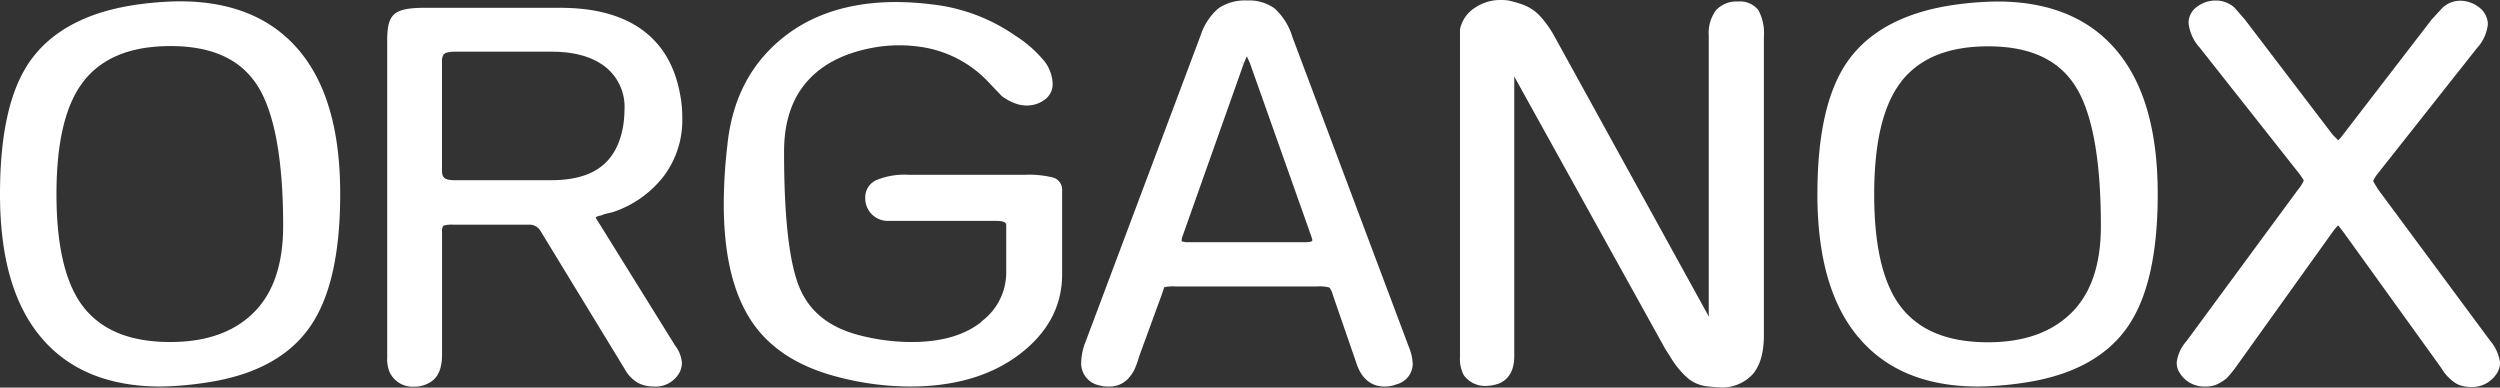
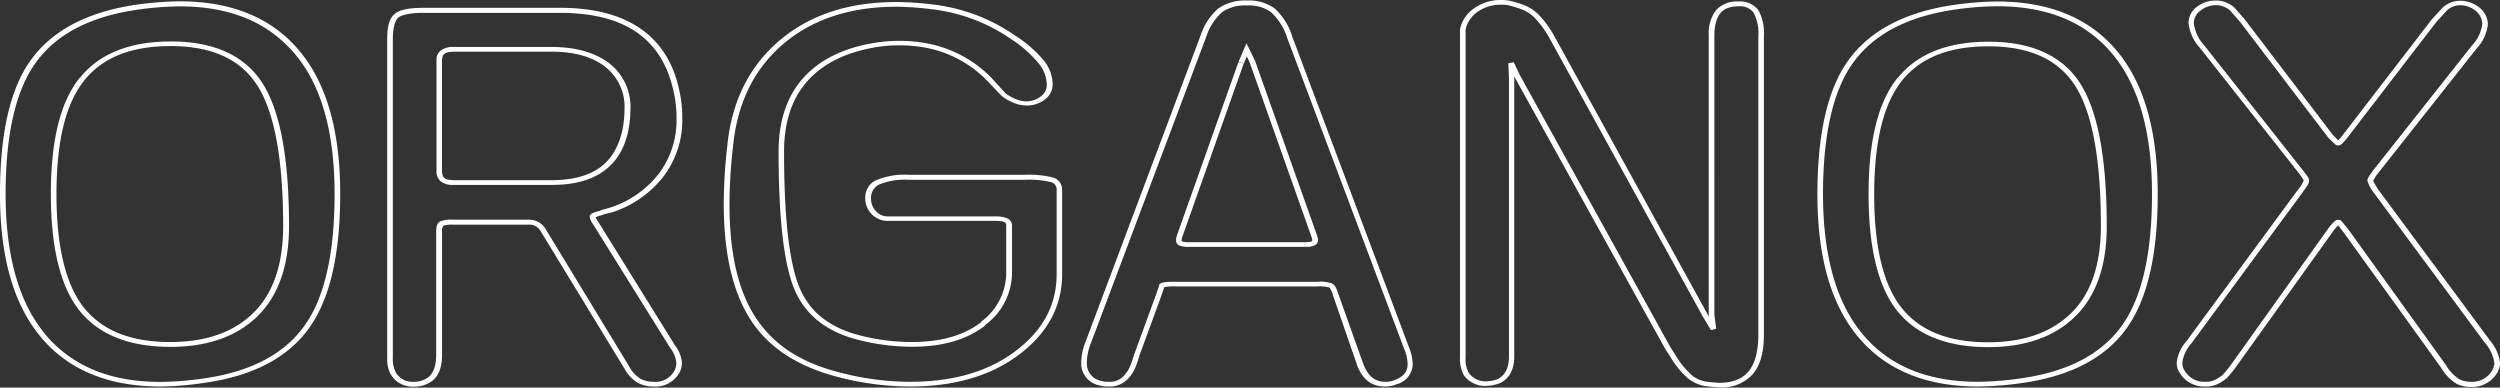
<svg xmlns="http://www.w3.org/2000/svg" id="logga_på_brunt_Image" data-name="logga på brunt Image" viewBox="0 0 396.68 61.5">
  <rect x="0" y="0" width="396.68" height="61.5" fill="#333333" stroke="none" />
  <defs>
    <style>.cls-1{fill:#fff;}</style>
  </defs>
-   <path class="cls-1" d="M350.57,65.91a2.33,2.33,0,0,0,.39,1.37,4.09,4.09,0,0,0,3.73,2,3.72,3.72,0,0,0,1.91-.45,8,8,0,0,0,1.15-.77,18,18,0,0,0,1.34-1.63L374.5,44.94a8.11,8.11,0,0,1,1-1.22q.29-.24.48,0l.94,1.21,15.5,21.53a7,7,0,0,0,2.3,2.4,4.61,4.61,0,0,0,2,.45,4.18,4.18,0,0,0,3.83-2A3.18,3.18,0,0,0,401,66a6.46,6.46,0,0,0-1.54-3.4l-17.76-24a6,6,0,0,1-.86-1.63,4.32,4.32,0,0,1,.84-1.38l15.73-19.85a6.26,6.26,0,0,0,1.66-3.64,3.18,3.18,0,0,0-1.43-2.5,4.41,4.41,0,0,0-2.39-.81,3.69,3.69,0,0,0-2.58,1l-1.73,1.88-14,18.29a7.58,7.58,0,0,1-.94,1,.26.26,0,0,1-.38,0l-1-1-14-18.33-1.64-1.86a3.89,3.89,0,0,0-2.59-1,4.43,4.43,0,0,0-2.69.93A2.81,2.81,0,0,0,352.4,12a6.47,6.47,0,0,0,1.73,3.73l15.74,19.84a4.37,4.37,0,0,1,.86,1.38,4.76,4.76,0,0,1-1,1.62l-17.67,24A6.1,6.1,0,0,0,350.57,65.91Zm-44.39-45q4.51-5.58,14-5.59,10.08,0,14.21,6.48t4.13,22.44q0,9.31-4.85,14T320.2,63q-9.6,0-14.06-5.59t-4.47-18.3Q301.67,26.46,306.18,20.87ZM300,61.67q6.43,7.64,18.63,7.64a51.68,51.68,0,0,0,7.48-.65Q337,67,341.85,60.21t4.85-21.07q0-14.89-6.44-22.53T321.64,9a51.81,51.81,0,0,0-7.49.65q-10.84,1.79-15.69,8.5t-4.85,21Q293.61,54,300,61.67Zm-62.63,6a3.69,3.69,0,0,0,3.26,1.54,6,6,0,0,0,1.92-.41c1.35-.64,2-2,2-4V20.79l-.1-2.43,1,2,24,43.28.73,1.11a13.64,13.64,0,0,0,2.78,3.41,5.38,5.38,0,0,0,2.74,1.13c1,.11,1.61.16,1.87.16q6.63,0,6.62-7.86V14.15a7.36,7.36,0,0,0-.81-4A3.23,3.23,0,0,0,280.51,9q-4.22,0-4.22,5v44.3l.29,2.27-.19-.32-1.06-1.78L251,14.23A15.57,15.57,0,0,0,248.57,11a6.48,6.48,0,0,0-2.44-1.54A18.42,18.42,0,0,0,244,8.8,7,7,0,0,0,243,8.72a6.76,6.76,0,0,0-4,1.22,4.94,4.94,0,0,0-2.1,3.07V64.94A5.19,5.19,0,0,0,237.41,67.69ZM201.69,18.28l.86-2,.9,1.86,9.79,27.62a2.89,2.89,0,0,1,.17.65c0,.49-.48.74-1.44.74H193.35c-1,0-1.54-.19-1.54-.57a2.37,2.37,0,0,1,.17-.9ZM176.74,65.87a3.15,3.15,0,0,0,2.58,3.27,4.24,4.24,0,0,0,1.34.17,3.51,3.51,0,0,0,3.05-1.49,5.23,5.23,0,0,0,.58-.87,14.25,14.25,0,0,0,.76-2.11l3.47-9.47c.19-.54.39-1.1.58-1.69.13-.17.87-.25,2.22-.25h22.46a5.34,5.34,0,0,1,2.12.24c.26.11.51.59.77,1.44L220.46,66q1.14,3.33,4,3.33a4.47,4.47,0,0,0,1.72-.32c1.53-.6,2.29-1.54,2.29-2.84a7.21,7.21,0,0,0-.57-2.59L209.38,14.31A9.75,9.75,0,0,0,206.74,10a6.43,6.43,0,0,0-4.08-1.18,6.93,6.93,0,0,0-4.22,1.14A8.88,8.88,0,0,0,195.75,14L177.41,62.67A8.79,8.79,0,0,0,176.74,65.87Zm-16-6.15Q156.51,63,149.42,63a33.72,33.72,0,0,1-8.64-1.13q-7.31-1.94-9.7-8t-2.4-21.51q0-7.51,4.23-11.87,3.93-4,11.13-5.09a24.38,24.38,0,0,1,3.36-.24,23.11,23.11,0,0,1,3.36.24,18.8,18.8,0,0,1,10.85,5.43l2.4,2.51a7.35,7.35,0,0,0,2.4,1.22,5.87,5.87,0,0,0,1.15.16,4.16,4.16,0,0,0,2.64-.85,2.6,2.6,0,0,0,1.11-2.15,5.87,5.87,0,0,0-1.2-3.4,19.54,19.54,0,0,0-4.56-4,28.23,28.23,0,0,0-12.87-4.86A48.83,48.83,0,0,0,147,9q-11.15,0-18.24,6t-8.16,16.42a80.1,80.1,0,0,0-.58,9.22q0,12.13,4.51,18.69,4.23,6.15,13.16,8.41a44.64,44.64,0,0,0,11.42,1.54q10.47,0,17.09-5t6.62-12.44V38.52a1.57,1.57,0,0,0-1.15-1.61,15.65,15.65,0,0,0-4.42-.41H149a11.47,11.47,0,0,0-5,.81,2.69,2.69,0,0,0-1.48,2.52,3.15,3.15,0,0,0,.91,2.3,3,3,0,0,0,2.25.94h17.09c1.41,0,2.11.35,2.11,1v7.42A10,10,0,0,1,160.7,59.72ZM74.42,17.88q0-1.71,2.31-1.71H92.24q5.58,0,8.81,2.48a8.46,8.46,0,0,1,3.23,7.12,17.63,17.63,0,0,1-.29,3q-1.63,8.53-11.65,8.53H76.64c-1.48,0-2.22-.59-2.22-1.78Zm-7.3,49.65a3.56,3.56,0,0,0,3.32,1.78,4.15,4.15,0,0,0,2.18-.57q1.8-1,1.8-4.11V45.17c0-.7.13-1.13.39-1.3a4.2,4.2,0,0,1,1.83-.24h12a2.5,2.5,0,0,1,2.21,1.14l13.39,21.95a5.4,5.4,0,0,0,2,2.08,4.83,4.83,0,0,0,2.19.51,3.87,3.87,0,0,0,3.78-2.1,3,3,0,0,0,.29-1.29,5,5,0,0,0-1-2.58L100,44.91l-.79-1.29a1.75,1.75,0,0,1-.4-.9c0-.16.41-.35,1.24-.56l.39-.17,1.44-.4A16.39,16.39,0,0,0,109.7,36a14.42,14.42,0,0,0,2.83-8.94,19,19,0,0,0-.38-3.89Q109.56,10,93.53,10H72c-2.24,0-3.69.28-4.37.85s-1,1.82-1,3.76V65.1A4.88,4.88,0,0,0,67.12,67.53ZM17.76,20.87q4.51-5.58,14-5.59,10.08,0,14.21,6.48T50.11,44.2q0,9.31-4.84,14T31.78,63q-9.6,0-14.07-5.59T13.25,39.1Q13.25,26.46,17.76,20.87Zm-6.14,40.8q6.44,7.64,18.62,7.64a51.81,51.81,0,0,0,7.49-.65Q48.58,67,53.43,60.21t4.84-21.07q0-14.89-6.43-22.53T33.22,9a51.81,51.81,0,0,0-7.49.65Q14.89,11.4,10,18.11t-4.85,21Q5.19,54,11.62,61.67Z" transform="translate(-4.74 -8.35)" />
  <path class="cls-1" d="M350.57,65.91h-.44a2.72,2.72,0,0,0,.44,1.56,4.54,4.54,0,0,0,4.12,2.21,4.11,4.11,0,0,0,2.16-.51,8.46,8.46,0,0,0,1.22-.82,18.53,18.53,0,0,0,1.39-1.69l15.42-21.53a6.65,6.65,0,0,1,1-1.14l0,0-.09-.14V44h.09l-.09-.14v0l-.13.17.13,0v-.2l-.13.17,0,0,0,0h0l0,0,0,0,.94,1.21,15.49,21.51a7.26,7.26,0,0,0,2.46,2.54,5,5,0,0,0,2.22.49A4.62,4.62,0,0,0,401,67.46a3.54,3.54,0,0,0,.44-1.47,6.8,6.8,0,0,0-1.6-3.6l-17.77-24c-.26-.43-.48-.79-.61-1a2.73,2.73,0,0,1-.15-.31l0-.07h-.08l.08,0v0h-.08l.08,0a6.24,6.24,0,0,1,.78-1.2L397.75,16a6.65,6.65,0,0,0,1.75-3.85,3.53,3.53,0,0,0-1.58-2.77,4.87,4.87,0,0,0-2.69-.91,4.12,4.12,0,0,0-2.91,1.09l-1.75,1.9L376.5,29.74a6.83,6.83,0,0,1-.88,1l.13.11v-.14l-.13,0,.13.11v0l.13-.11-.13,0v.14l.13-.11-1-1L360.93,11.44l-1.65-1.89a4.4,4.4,0,0,0-2.95-1.12,4.91,4.91,0,0,0-3,1A3.17,3.17,0,0,0,352,12a6.92,6.92,0,0,0,1.8,3.94L369.5,35.82c.28.37.49.67.62.88s.12.19.15.25l0,.06.09,0h-.09v0l.09,0h-.09a5.53,5.53,0,0,1-.89,1.42l-17.67,24a6.35,6.35,0,0,0-1.6,3.52H351a5.79,5.79,0,0,1,1.46-3.12l17.67-24c.64-.9,1-1.37,1-1.82s-.35-.78-.94-1.58L354.5,15.56A6.23,6.23,0,0,1,352.84,12a2.45,2.45,0,0,1,1.1-2,3.9,3.9,0,0,1,2.39-.83,3.42,3.42,0,0,1,2.28.86l1.59,1.82,13.95,18.32,1.07,1.05a.8.8,0,0,0,.53.21.81.81,0,0,0,.5-.19,8.31,8.31,0,0,0,1-1.1L391.3,11.86,393,10a3.15,3.15,0,0,1,2.23-.82,3.88,3.88,0,0,1,2.12.73,2.79,2.79,0,0,1,1.26,2.2A6,6,0,0,1,397,15.54L381.29,35.39c-.58.82-.88,1.18-.92,1.59a5.51,5.51,0,0,0,.92,1.81l17.77,24a6.08,6.08,0,0,1,1.47,3.2,3.09,3.09,0,0,1-.35,1.15,3.7,3.7,0,0,1-3.42,1.79,4.17,4.17,0,0,1-1.79-.4,6.68,6.68,0,0,1-2.13-2.26L377.35,44.74l-1-1.22a.72.72,0,0,0-.59-.29.88.88,0,0,0-.58.23,8.11,8.11,0,0,0-1.1,1.28L358.71,66.26a19.91,19.91,0,0,1-1.3,1.59,9.13,9.13,0,0,1-1.06.7,3.19,3.19,0,0,1-1.66.38,3.61,3.61,0,0,1-3.34-1.82,2,2,0,0,1-.33-1.2Zm-44.39-45,.37.21c2.93-3.61,7.41-5.41,13.65-5.42,6.61,0,11.13,2.09,13.82,6.28s4.08,11.65,4.07,22.26c0,6.16-1.6,10.75-4.74,13.81s-7.48,4.6-13.15,4.61c-6.3,0-10.8-1.82-13.7-5.43s-4.39-9.65-4.38-18.09,1.51-14.4,4.43-18l-.37-.21-.36-.21c-3.1,3.84-4.59,10-4.59,18.44s1.48,14.67,4.54,18.51,7.93,5.76,14.43,5.76c5.85,0,10.51-1.62,13.82-4.87s5-8,5-14.3c0-10.67-1.37-18.18-4.18-22.62s-7.77-6.69-14.6-6.67c-6.43,0-11.3,1.91-14.38,5.75ZM300,61.67l-.36.21c4.36,5.2,10.75,7.81,19,7.8a52.57,52.57,0,0,0,7.56-.65c7.33-1.14,12.7-4,16-8.63s4.91-11.68,4.91-21.26c0-10-2.15-17.55-6.51-22.75s-10.75-7.81-19-7.8a52.58,52.58,0,0,0-7.57.65c-7.32,1.2-12.7,4.1-16,8.67s-4.91,11.65-4.92,21.23c0,10,2.15,17.55,6.52,22.74l.36-.21.36-.22c-4.21-5-6.35-12.43-6.35-22.31,0-9.51,1.62-16.47,4.78-20.84s8.26-7.14,15.41-8.32a50.53,50.53,0,0,1,7.4-.64c8,0,14.05,2.49,18.26,7.49s6.35,12.43,6.35,22.31c0,9.51-1.62,16.48-4.78,20.88s-8.26,7.15-15.4,8.27a50.75,50.75,0,0,1-7.4.64c-8,0-14.05-2.48-18.27-7.48Zm-62.63,6-.38.19a4.13,4.13,0,0,0,3.64,1.72,6.43,6.43,0,0,0,2.09-.43c1.59-.76,2.3-2.26,2.29-4.32V20.49l0,0,24,43.3.74,1.13a13.63,13.63,0,0,0,2.87,3.5,5.82,5.82,0,0,0,3,1.23c1,.11,1.61.16,1.93.17a6.62,6.62,0,0,0,5.33-2.13c1.18-1.41,1.73-3.44,1.74-6.11V14.15a7.68,7.68,0,0,0-.88-4.2,3.7,3.7,0,0,0-3.22-1.36A4.39,4.39,0,0,0,277,10a6.08,6.08,0,0,0-1.13,4v44.3l.29,2.31.44,0,.4-.17-.19-.32c-.2-.32-.55-.92-1.06-1.78L251.36,14.07a16.26,16.26,0,0,0-2.45-3.37,7,7,0,0,0-2.61-1.64,18.6,18.6,0,0,0-2.15-.62A7.53,7.53,0,0,0,243,8.35a7.2,7.2,0,0,0-4.33,1.3A5.31,5.31,0,0,0,236.4,13v52a5.45,5.45,0,0,0,.63,2.93l.39-.18.39-.18a4.77,4.77,0,0,1-.52-2.57V13h-.45l.44.07a4.61,4.61,0,0,1,1.94-2.86A6.31,6.31,0,0,1,243,9.1a6.07,6.07,0,0,1,1,.07,18.66,18.66,0,0,1,2,.59,6,6,0,0,1,2.26,1.43,15.33,15.33,0,0,1,2.33,3.2l24.36,44.22c.52.88.88,1.47,1.07,1.79l.19.33.84-.21-.29-2.27V14c.05-3.3,1.24-4.62,3.77-4.65a2.74,2.74,0,0,1,2.45,1,7.12,7.12,0,0,1,.76,3.82V61.61c-.06,5.19-2.05,7.46-6.18,7.49-.2,0-.84-.06-1.82-.16a4.91,4.91,0,0,1-2.49-1,13.28,13.28,0,0,1-2.69-3.3l-.73-1.12L245.88,20.23l-.95-2-.86.15.1,2.43V64.85c0,1.94-.64,3.09-1.8,3.65a5.16,5.16,0,0,1-1.7.35,3.21,3.21,0,0,1-2.88-1.35ZM201.69,18.28l.41.12.48-1.11.46,1,9.78,27.59a5.36,5.36,0,0,1,.15.54c0,.2-.07.32-1,.36H193.35a3.23,3.23,0,0,1-1-.11c-.16-.08-.1-.05-.12-.08a2,2,0,0,1,.15-.77l9.71-27.4-.42-.1-.43-.11-9.71,27.37a2.71,2.71,0,0,0-.18,1,.86.86,0,0,0,.65.77,3.87,3.87,0,0,0,1.33.17H212a2.9,2.9,0,0,0,1.31-.24.94.94,0,0,0,.57-.87,2.62,2.62,0,0,0-.18-.75L203.88,18l-1.36-2.79-1.25,2.94ZM176.74,65.87h-.45a3.57,3.57,0,0,0,2.89,3.63,4.66,4.66,0,0,0,1.48.18A4,4,0,0,0,184.1,68a5.2,5.2,0,0,0,.59-.9,13.26,13.26,0,0,0,.79-2.17l3.46-9.46c.2-.54.39-1.11.59-1.71l-.43-.09.37.2-.18-.1.11.16.07-.06-.18-.1.11.16a7.36,7.36,0,0,1,1.92-.13h22.46a6.14,6.14,0,0,1,1.86.16l.09.07a3.5,3.5,0,0,1,.51,1.16L220,66.08c.76,2.29,2.29,3.62,4.44,3.6a5,5,0,0,0,1.92-.36,3.39,3.39,0,0,0,2.54-3.17,7.58,7.58,0,0,0-.6-2.71L209.8,14.2A10,10,0,0,0,207,9.7a6.87,6.87,0,0,0-4.38-1.27,7.49,7.49,0,0,0-4.52,1.22,9.51,9.51,0,0,0-2.82,4.22L177,62.55a9.17,9.17,0,0,0-.7,3.32h.89a8.61,8.61,0,0,1,.65-3.08L196.17,14.1a8.67,8.67,0,0,1,2.56-3.88,6.48,6.48,0,0,1,3.93-1,5.92,5.92,0,0,1,3.77,1.07A9.29,9.29,0,0,1,209,14.42l18.53,49.25a6.82,6.82,0,0,1,.56,2.48c0,1.16-.62,1.93-2,2.49a3.73,3.73,0,0,1-1.53.29c-1.67,0-2.82-.9-3.59-3.06L217.1,55c-.3-.86-.45-1.37-1-1.66a5.46,5.46,0,0,0-2.32-.28H191.32c-.69,0-1.23,0-1.63.06s-.67.05-1,.35l0,.05,0,.06c-.19.59-.39,1.15-.58,1.68l-3.46,9.47a13.2,13.2,0,0,1-.75,2.07,4.09,4.09,0,0,1-.53.8,3,3,0,0,1-2.69,1.33,3.62,3.62,0,0,1-1.17-.13,2.79,2.79,0,0,1-2.31-2.93Zm-16-6.15-.3-.27c-2.69,2.1-6.32,3.16-11,3.17a33.16,33.16,0,0,1-8.51-1.12c-4.75-1.27-7.84-3.8-9.41-7.71s-2.38-11.08-2.37-21.39c0-4.95,1.38-8.81,4.12-11.63,2.55-2.62,6.15-4.27,10.87-5a23.5,23.5,0,0,1,6.56,0,18.35,18.35,0,0,1,10.58,5.29l2.4,2.52a8.12,8.12,0,0,0,2.6,1.33,6.56,6.56,0,0,0,1.3.18,4.7,4.7,0,0,0,2.94-.94,3,3,0,0,0,1.25-2.43,6.22,6.22,0,0,0-1.26-3.59A19.49,19.49,0,0,0,165.83,14a28.76,28.76,0,0,0-13.08-4.94A49.75,49.75,0,0,0,147,8.67c-7.52,0-13.74,2-18.56,6.1s-7.58,9.63-8.29,16.65a82.62,82.62,0,0,0-.57,9.25c0,8.13,1.5,14.42,4.57,18.88,2.87,4.18,7.37,7,13.41,8.58a45.52,45.52,0,0,0,11.55,1.55c7.06,0,12.88-1.69,17.38-5.1s6.78-7.67,6.78-12.72V38.52a2,2,0,0,0-1.43-2,15.82,15.82,0,0,0-4.59-.43H149a11.66,11.66,0,0,0-5.28.87,3,3,0,0,0-1.69,2.83,3.57,3.57,0,0,0,3.61,3.61h17.09c1.38,0,1.67.27,1.67.68v7.42a9.68,9.68,0,0,1-4,7.91l.3.27.3.28a10.37,10.37,0,0,0,4.32-8.46V44.12a1.25,1.25,0,0,0-.75-1.12,4.27,4.27,0,0,0-1.81-.31H145.67a2.56,2.56,0,0,1-1.91-.8,2.78,2.78,0,0,1-.81-2.06,2.31,2.31,0,0,1,1.28-2.2,10.89,10.89,0,0,1,4.8-.75h18.24a15.36,15.36,0,0,1,4.25.37,1.2,1.2,0,0,1,.88,1.27V51.86c0,4.86-2.15,8.88-6.48,12.16s-9.9,4.91-16.79,4.91a44.12,44.12,0,0,1-11.29-1.52c-5.87-1.49-10.14-4.22-12.9-8.24-3-4.28-4.46-10.45-4.45-18.5a81.44,81.44,0,0,1,.57-9.18c.7-6.9,3.38-12.27,8-16.19S139.68,9.42,147,9.42a47.91,47.91,0,0,1,5.6.4,27.67,27.67,0,0,1,12.64,4.78,18.74,18.74,0,0,1,4.46,4,5.52,5.52,0,0,1,1.14,3.21,2.22,2.22,0,0,1-1,1.87,3.65,3.65,0,0,1-2.34.75,5.31,5.31,0,0,1-1-.15,7,7,0,0,1-2.21-1.12L162,20.64a19.26,19.26,0,0,0-11.11-5.56,23.06,23.06,0,0,0-3.45-.25,25.38,25.38,0,0,0-3.43.24c-4.88.71-8.71,2.45-11.41,5.22-2.9,3-4.32,7.05-4.32,12.11,0,10.35.79,17.53,2.42,21.63s5,6.88,10,8.19a34.82,34.82,0,0,0,8.78,1.15c4.81,0,8.7-1.12,11.58-3.37ZM74.42,17.88h.45c.06-1,.44-1.27,1.86-1.33H92.24c3.65,0,6.46.8,8.51,2.38a8.08,8.08,0,0,1,3.08,6.84,16.91,16.91,0,0,1-.28,2.95c-1.11,5.56-4.7,8.18-11.21,8.22H76.64c-1.33-.06-1.71-.37-1.77-1.41V17.88H74V35.53a2,2,0,0,0,.69,1.61,3.07,3.07,0,0,0,2,.55h15.7c6.83,0,11-3,12.09-8.85a18.3,18.3,0,0,0,.29-3.07,8.76,8.76,0,0,0-3.37-7.39C99.1,16.65,96,15.8,92.24,15.8H76.73a3.35,3.35,0,0,0-2,.52A1.81,1.81,0,0,0,74,17.88Zm-7.3,49.65-.4.17a4,4,0,0,0,3.72,2,4.65,4.65,0,0,0,2.44-.63c1.38-.75,2-2.28,2-4.42V45.17a1.65,1.65,0,0,1,.2-1A4.38,4.38,0,0,1,76.64,44h12a2,2,0,0,1,1.83.94l13.38,21.94A5.64,5.64,0,0,0,106,69.12a5.28,5.28,0,0,0,2.42.56,4.34,4.34,0,0,0,4.19-2.32,3.43,3.43,0,0,0,.33-1.44,5.19,5.19,0,0,0-1.09-2.76L100.4,44.73l-.8-1.29a1.59,1.59,0,0,1-.35-.72H99l.17.14a.2.2,0,0,0,0-.14H99l.17.14a3.44,3.44,0,0,1,1-.34l.46-.19L102,42a16.92,16.92,0,0,0,8.06-5.7A14.81,14.81,0,0,0,113,27.1a19.53,19.53,0,0,0-.39-4c-1.71-8.93-8.23-13.54-19.06-13.51H72c-2.28,0-3.82.26-4.68,1s-1.13,2.05-1.14,4V65.1a5.26,5.26,0,0,0,.52,2.6l.4-.17.4-.17a4.61,4.61,0,0,1-.43-2.26V14.63c0-1.91.37-3.1.88-3.5s1.85-.75,4-.74H93.53c10.53,0,16.44,4.22,18.18,12.88a19.13,19.13,0,0,1,.38,3.83,14.14,14.14,0,0,1-2.76,8.74,16,16,0,0,1-7.62,5.4l-1.41.4-.44.18a5.89,5.89,0,0,0-1,.31c-.23.12-.5.22-.55.59a2.09,2.09,0,0,0,.46,1.09l.79,1.27,11.5,18.44a4.66,4.66,0,0,1,1,2.4,2.91,2.91,0,0,1-.26,1.16,3.4,3.4,0,0,1-3.37,1.85,4.37,4.37,0,0,1-2-.45,5.06,5.06,0,0,1-1.83-1.94l-13.38-22a3,3,0,0,0-2.61-1.33h-12a4.55,4.55,0,0,0-2.1.31c-.49.35-.54.87-.56,1.6V64.63c0,2.05-.6,3.27-1.6,3.8a3.69,3.69,0,0,1-1.94.5,3.07,3.07,0,0,1-2.92-1.57ZM17.76,20.87l.37.21c2.93-3.61,7.41-5.41,13.65-5.42,6.61,0,11.13,2.09,13.81,6.28s4.08,11.65,4.08,22.26c0,6.16-1.61,10.75-4.74,13.81s-7.48,4.6-13.15,4.61c-6.31,0-10.8-1.82-13.7-5.43S13.69,47.54,13.7,39.1s1.5-14.4,4.43-18l-.37-.21-.36-.21c-3.1,3.84-4.59,10-4.59,18.44s1.48,14.67,4.54,18.51,7.93,5.76,14.43,5.76c5.85,0,10.51-1.62,13.82-4.87s5-8,5-14.3c0-10.67-1.37-18.18-4.18-22.62s-7.77-6.69-14.6-6.67c-6.44,0-11.3,1.91-14.38,5.75Zm-6.14,40.8-.36.21c4.36,5.2,10.75,7.81,19,7.8A52.58,52.58,0,0,0,37.81,69c7.32-1.14,12.7-4,16-8.63s4.91-11.68,4.91-21.26c0-10-2.15-17.55-6.52-22.75s-10.75-7.81-19-7.8a52.58,52.58,0,0,0-7.57.65c-7.33,1.2-12.7,4.1-16,8.67S4.74,29.56,4.74,39.14c0,10,2.15,17.55,6.52,22.74l.36-.21.36-.22C7.77,56.45,5.63,49,5.63,39.14c0-9.51,1.62-16.47,4.78-20.84S18.67,11.16,25.82,10a50.53,50.53,0,0,1,7.4-.64c8,0,14,2.49,18.26,7.49s6.35,12.43,6.35,22.31c0,9.51-1.62,16.48-4.78,20.88s-8.26,7.15-15.4,8.27a50.76,50.76,0,0,1-7.41.64c-8,0-14-2.48-18.26-7.48Z" transform="translate(-4.74 -8.35)" />
</svg>